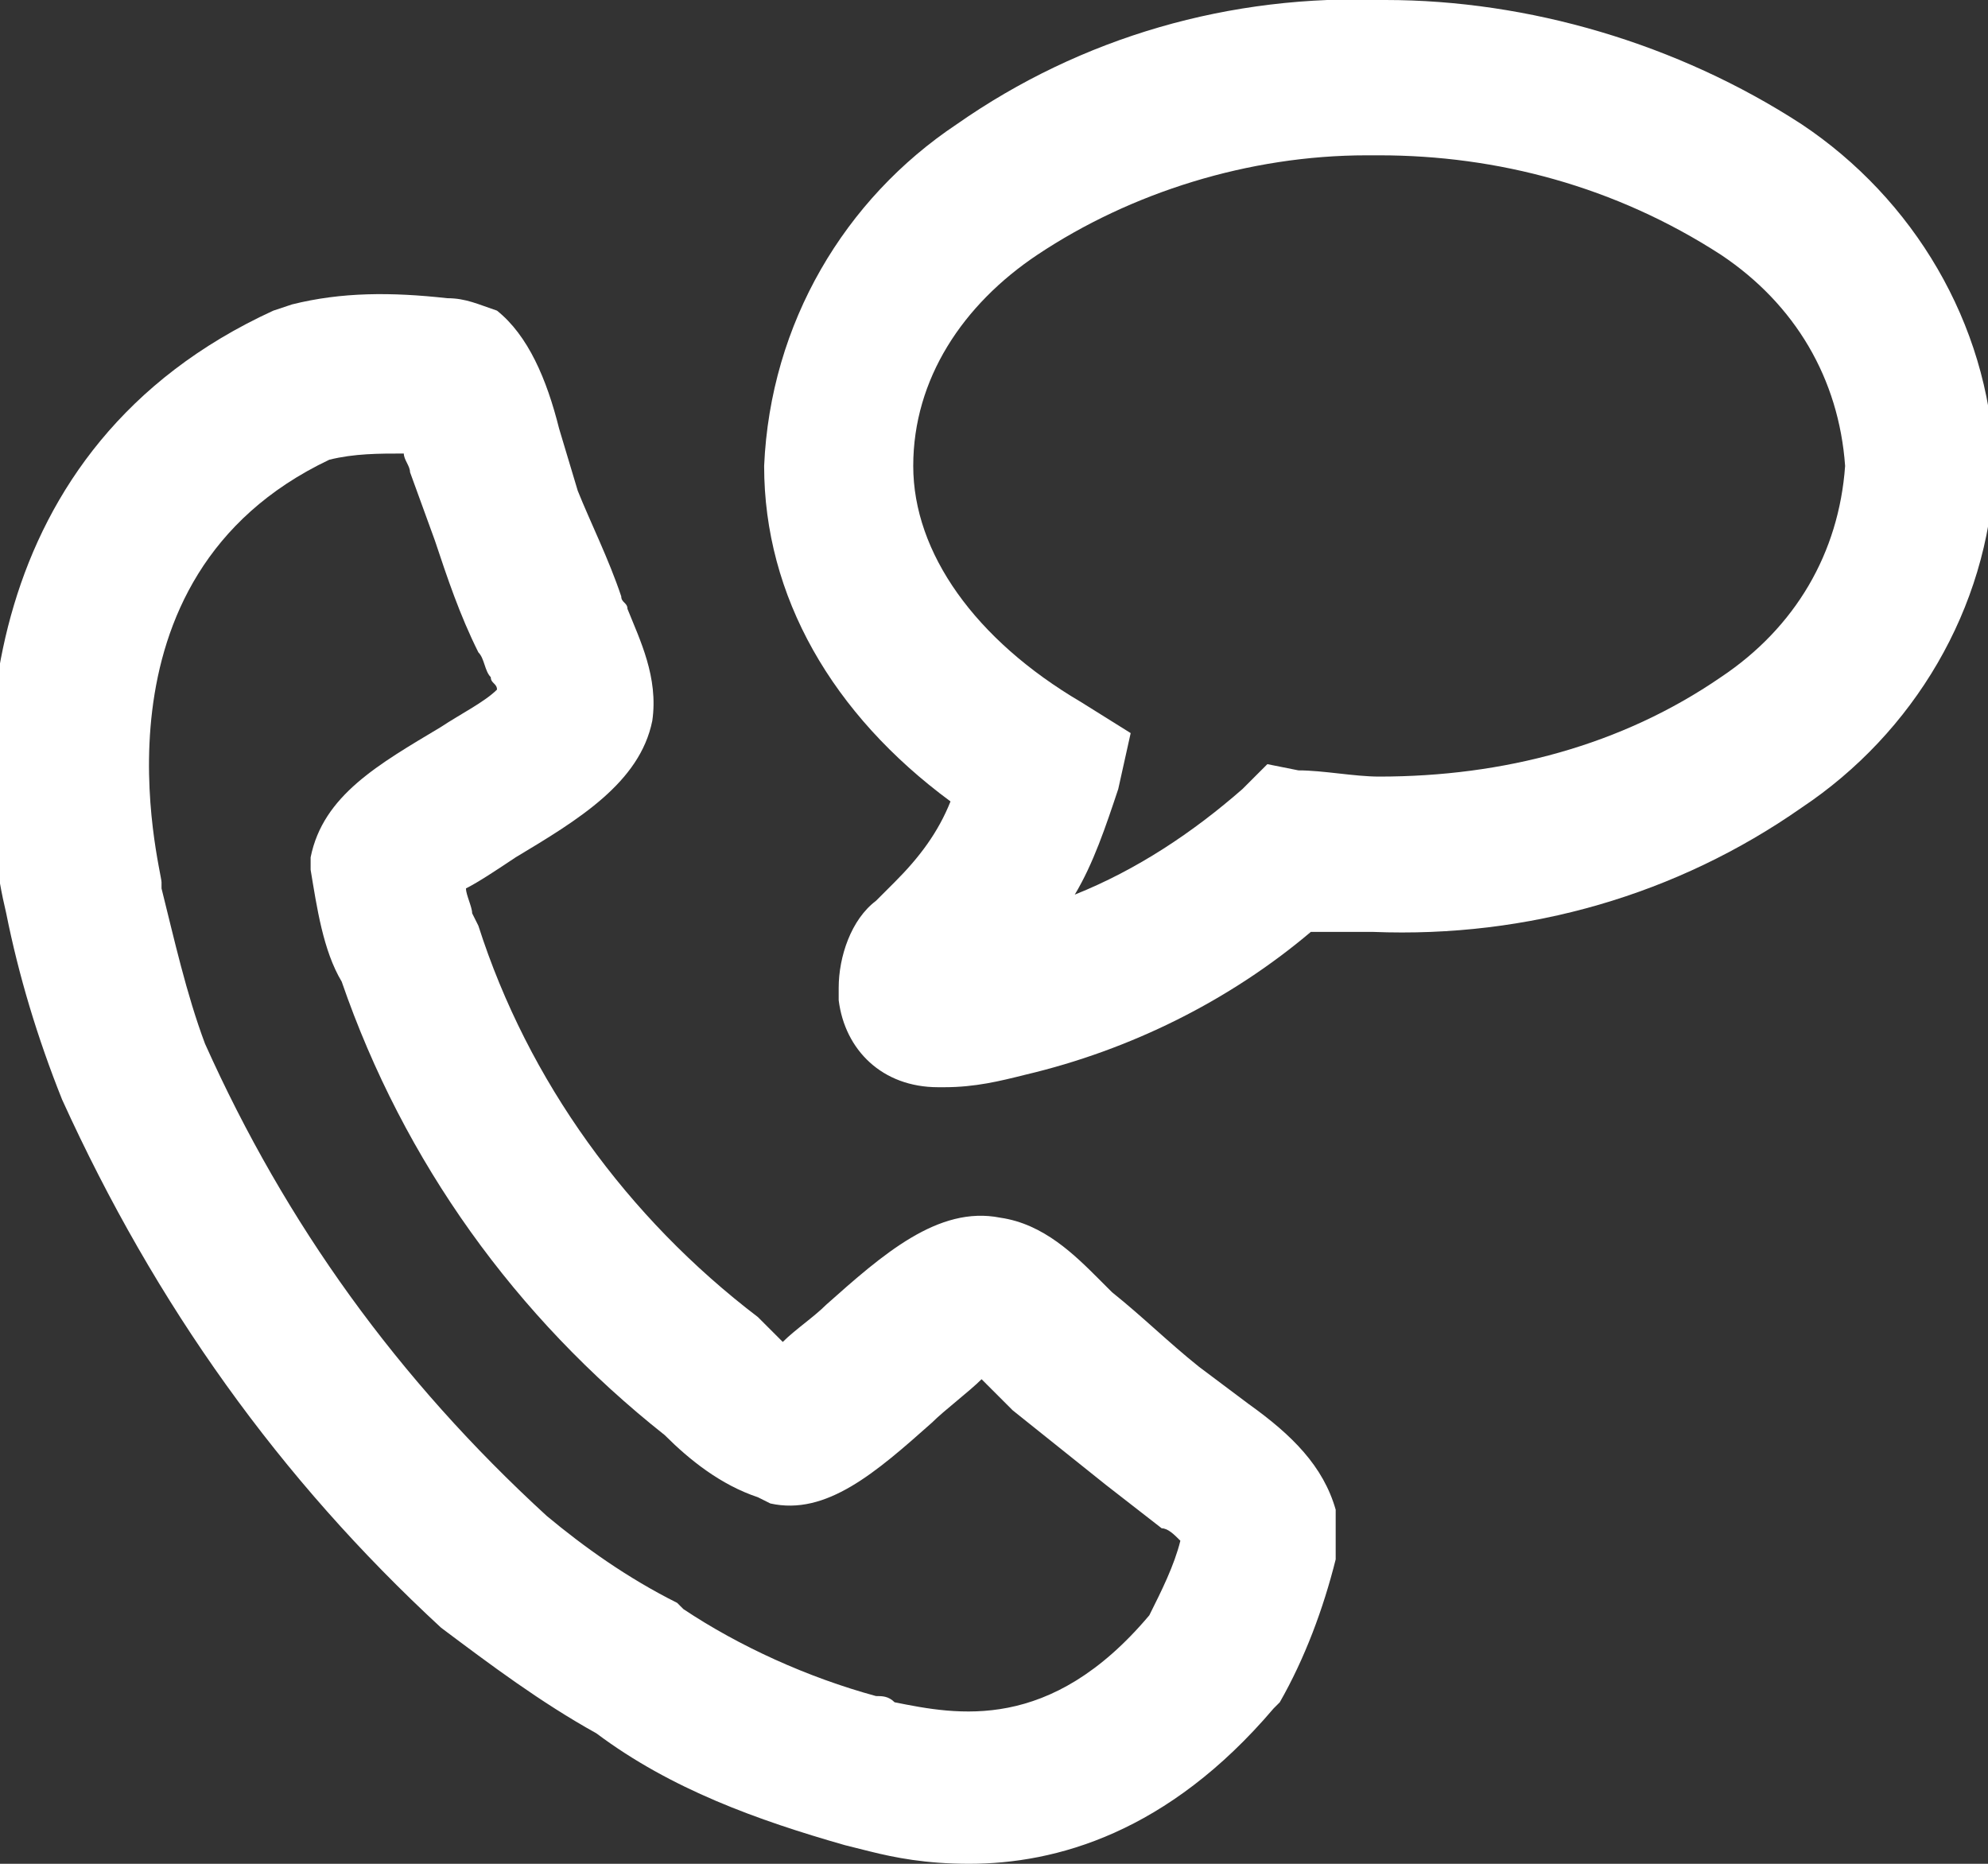
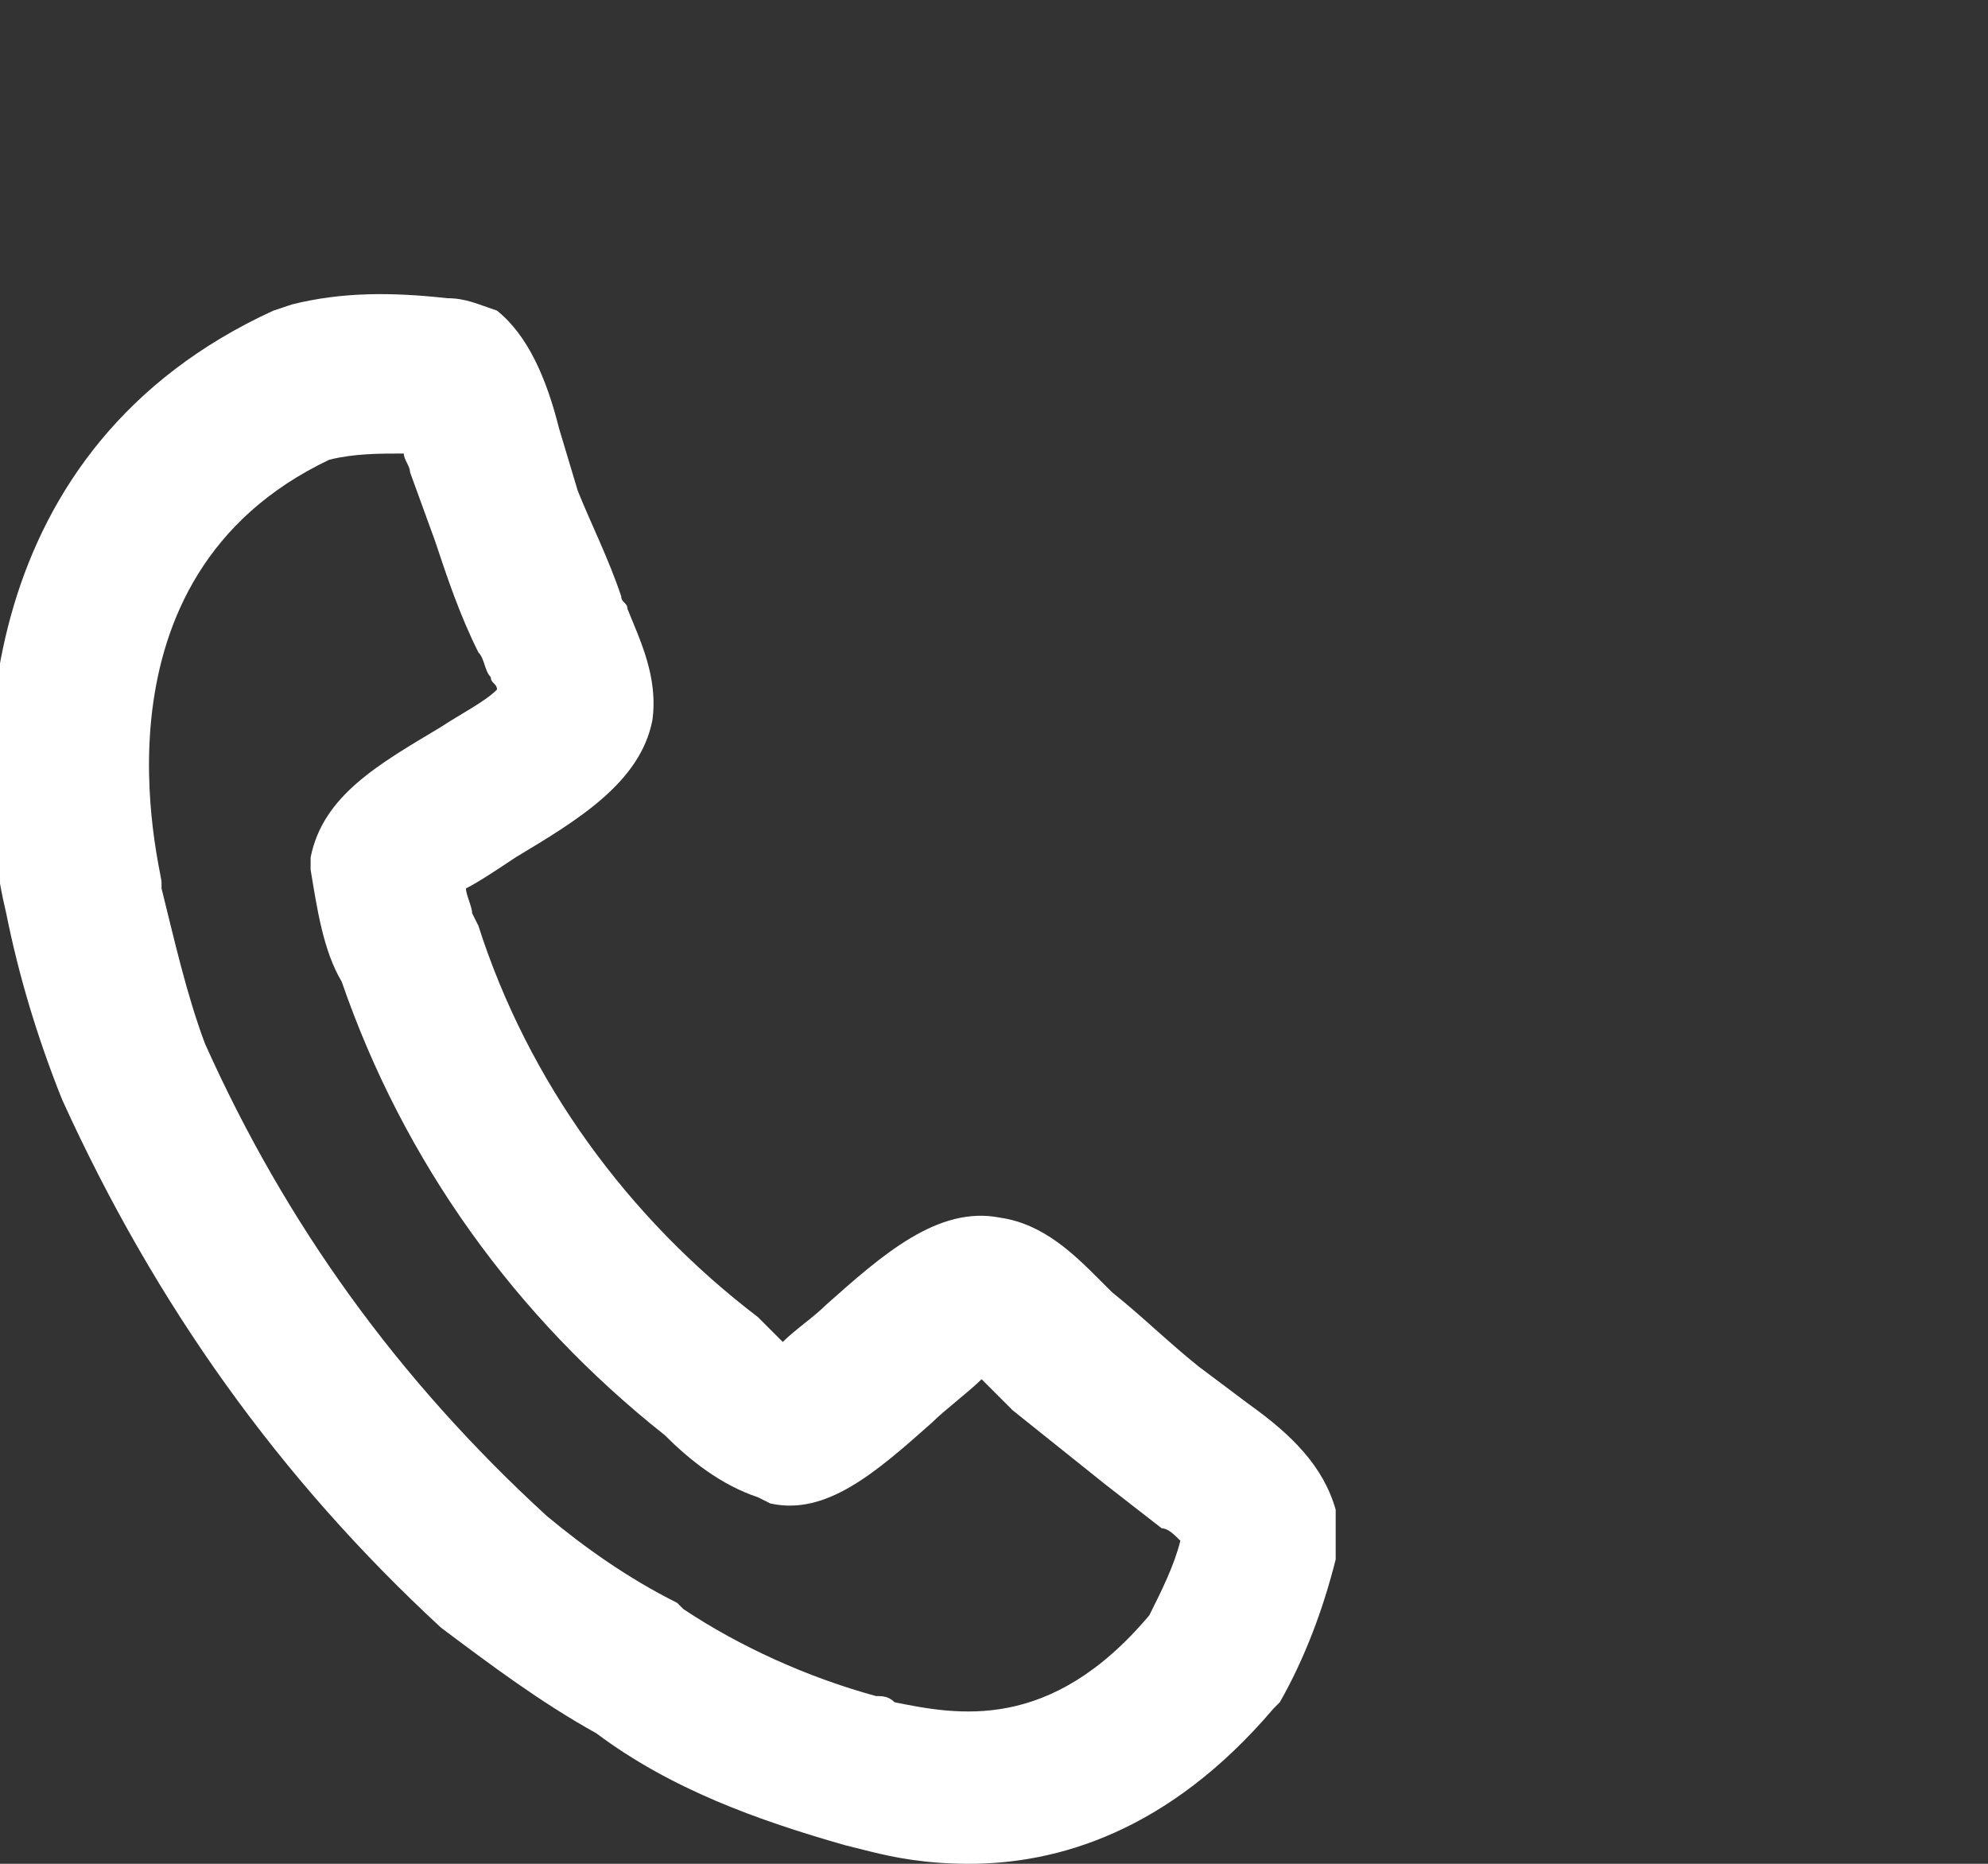
<svg xmlns="http://www.w3.org/2000/svg" version="1.1" id="Ebene_1" x="0px" y="0px" viewBox="0 0 32 30" style="enable-background:new 0 0 32 30;" xml:space="preserve">
  <rect x="0" y="0" width="32" height="30" fill="#333333" stroke="none" />
  <style type="text/css">
	.st0{fill:#FFFFFF;}
</style>
  <g>
    <path class="st0" d="M15.6,30c-0.7,0-1.2-0.1-1.6-0.2l-0.4-0.1c-1.4-0.4-2.8-0.9-4-1.8c-0.9-0.5-1.7-1.1-2.5-1.7   C4.5,23.8,2.5,21,1,17.7c-0.4-1-0.7-2-0.9-3C-0.5,12.2-0.4,7.2,4.4,5l0.3-0.1c0.8-0.2,1.6-0.2,2.5-0.1c0.3,0,0.5,0.1,0.8,0.2   C8.5,5.4,8.8,6.1,9,6.9l0.3,1C9.5,8.4,9.8,9,10,9.6c0,0.1,0.1,0.1,0.1,0.2c0.2,0.5,0.5,1.1,0.4,1.8c-0.2,1-1.2,1.6-2.2,2.2   C8,14,7.7,14.2,7.5,14.3c0,0.1,0.1,0.3,0.1,0.4l0.1,0.2c0.8,2.5,2.4,4.7,4.5,6.3l0.1,0.1c0.1,0.1,0.2,0.2,0.3,0.3   c0.2-0.2,0.5-0.4,0.7-0.6c0.9-0.8,1.8-1.6,2.8-1.4c0.7,0.1,1.2,0.6,1.6,1c0.1,0.1,0.1,0.1,0.2,0.2c0.5,0.4,0.9,0.8,1.4,1.2l0.8,0.6   c0.7,0.5,1.2,1,1.4,1.7c0,0.2,0,0.5,0,0.8c-0.2,0.8-0.5,1.6-0.9,2.3l-0.1,0.1C18.8,29.5,17,30,15.6,30z M14.1,27.3   c0.1,0,0.2,0,0.3,0.1c1,0.2,2.5,0.5,4.1-1.4c0.2-0.4,0.4-0.8,0.5-1.2c-0.1-0.1-0.2-0.2-0.3-0.2l-0.9-0.7c-0.5-0.4-1-0.8-1.5-1.2   c-0.1-0.1-0.2-0.2-0.3-0.3c0,0-0.1-0.1-0.2-0.2c-0.2,0.2-0.6,0.5-0.8,0.7c-0.9,0.8-1.7,1.5-2.6,1.3l-0.2-0.1   c-0.6-0.2-1.1-0.6-1.5-1c-2.4-1.9-4.2-4.4-5.2-7.3c-0.3-0.5-0.4-1.2-0.5-1.8l0-0.1l0-0.1c0.2-1,1.1-1.5,2.1-2.1   c0.3-0.2,0.7-0.4,0.9-0.6c0-0.1-0.1-0.1-0.1-0.2c-0.1-0.1-0.1-0.3-0.2-0.4C7.4,9.9,7.2,9.3,7,8.7L6.6,7.6c0-0.1-0.1-0.2-0.1-0.3   c-0.4,0-0.8,0-1.2,0.1c-4,1.9-2.7,6.6-2.7,6.8l0,0.1C2.8,15.1,3,16,3.3,16.8c1.3,2.9,3.1,5.4,5.5,7.6c0.6,0.5,1.3,1,2.1,1.4   l0.1,0.1C11.9,26.5,13,27,14.1,27.3z M19.2,24.9L19.2,24.9L19.2,24.9z M12.4,21.7C12.4,21.7,12.4,21.7,12.4,21.7   C12.4,21.7,12.4,21.7,12.4,21.7z M7.3,14.5L7.3,14.5L7.3,14.5z M6.8,7.3C6.8,7.3,6.8,7.3,6.8,7.3C6.8,7.3,6.8,7.3,6.8,7.3z" />
-     <path class="st0" d="M15.2,17.5h-0.1c-0.9,0-1.5-0.6-1.6-1.4l0-0.2c0-0.5,0.2-1.1,0.6-1.4l0.3-0.3c0.4-0.4,0.7-0.8,0.9-1.3   c-1.9-1.4-3-3.3-3-5.4c0.1-2.3,1.3-4.3,3.1-5.5c2-1.4,4.4-2.1,6.9-2C24.6,0,27,0.7,29,2c1.8,1.2,3,3.2,3.1,5.4l0,0.1l0,0.1   c-0.1,2.2-1.3,4.2-3.1,5.4c-2,1.4-4.4,2.1-6.9,2c-0.3,0-0.7,0-1,0c-1.3,1.1-2.9,1.9-4.6,2.3C16.1,17.4,15.7,17.5,15.2,17.5   L15.2,17.5z M22,2.5c-1.9,0-3.8,0.6-5.3,1.6c-1.2,0.8-2,2-2,3.4c0,1.4,1,2.8,2.7,3.8l0.8,0.5l-0.2,0.9c-0.2,0.6-0.4,1.2-0.7,1.7   c1-0.4,1.9-1,2.7-1.7l0.4-0.4l0.5,0.1c0.4,0,0.9,0.1,1.3,0.1c2,0,3.9-0.5,5.5-1.6c1.2-0.8,1.9-2,2-3.4c-0.1-1.4-0.8-2.6-2-3.4   C26,3,24.1,2.5,22.2,2.5C22.1,2.5,22,2.5,22,2.5z" />
  </g>
</svg>